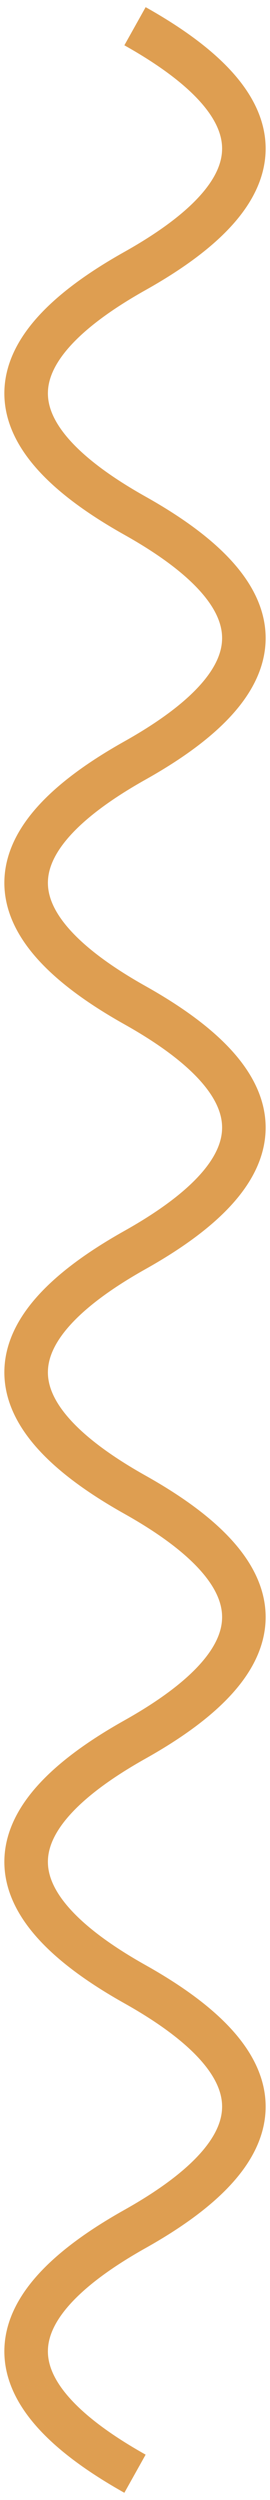
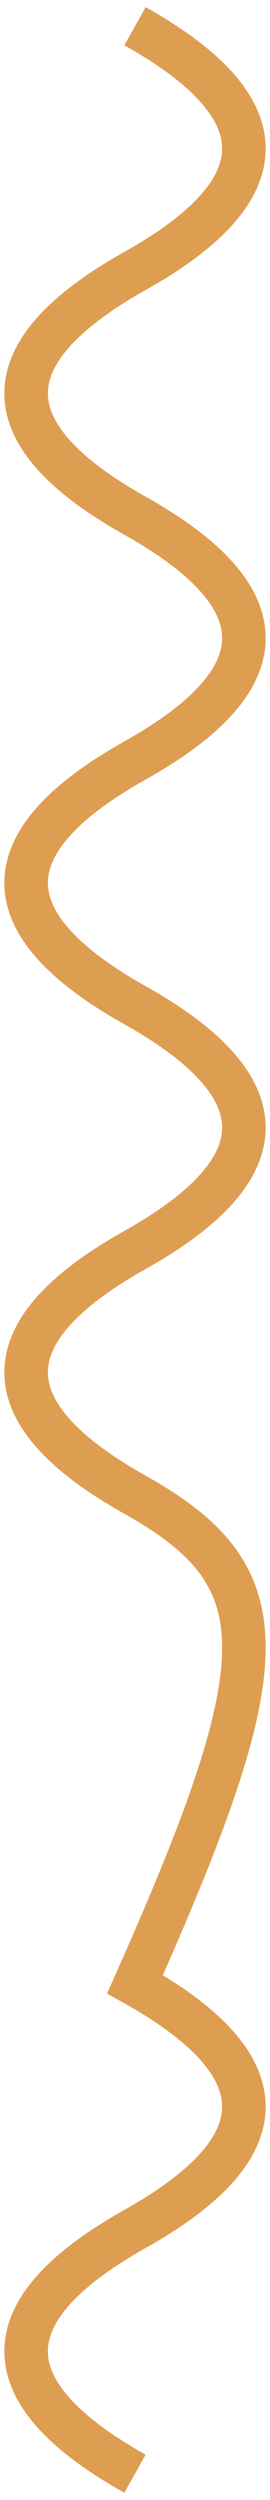
<svg xmlns="http://www.w3.org/2000/svg" width="31" height="286" viewBox="0 0 31 286" fill="none">
-   <path d="M15.5 283C-1.167 273.667 -1.167 264.333 15.5 255C32.167 245.667 32.167 236.333 15.5 227C-1.167 217.667 -1.167 208.333 15.5 199C32.167 189.667 32.167 180.333 15.5 171C-1.167 161.667 -1.167 152.333 15.5 143C32.167 133.667 32.167 124.333 15.5 115C-1.167 105.667 -1.167 96.333 15.5 87C32.167 77.667 32.167 68.333 15.5 59C-1.167 49.667 -1.167 40.333 15.5 31C32.167 21.667 32.167 12.333 15.5 3" stroke="#DE9E51" stroke-width="5" />
+   <path d="M15.5 283C-1.167 273.667 -1.167 264.333 15.5 255C32.167 245.667 32.167 236.333 15.5 227C32.167 189.667 32.167 180.333 15.5 171C-1.167 161.667 -1.167 152.333 15.5 143C32.167 133.667 32.167 124.333 15.5 115C-1.167 105.667 -1.167 96.333 15.5 87C32.167 77.667 32.167 68.333 15.5 59C-1.167 49.667 -1.167 40.333 15.5 31C32.167 21.667 32.167 12.333 15.5 3" stroke="#DE9E51" stroke-width="5" />
</svg>